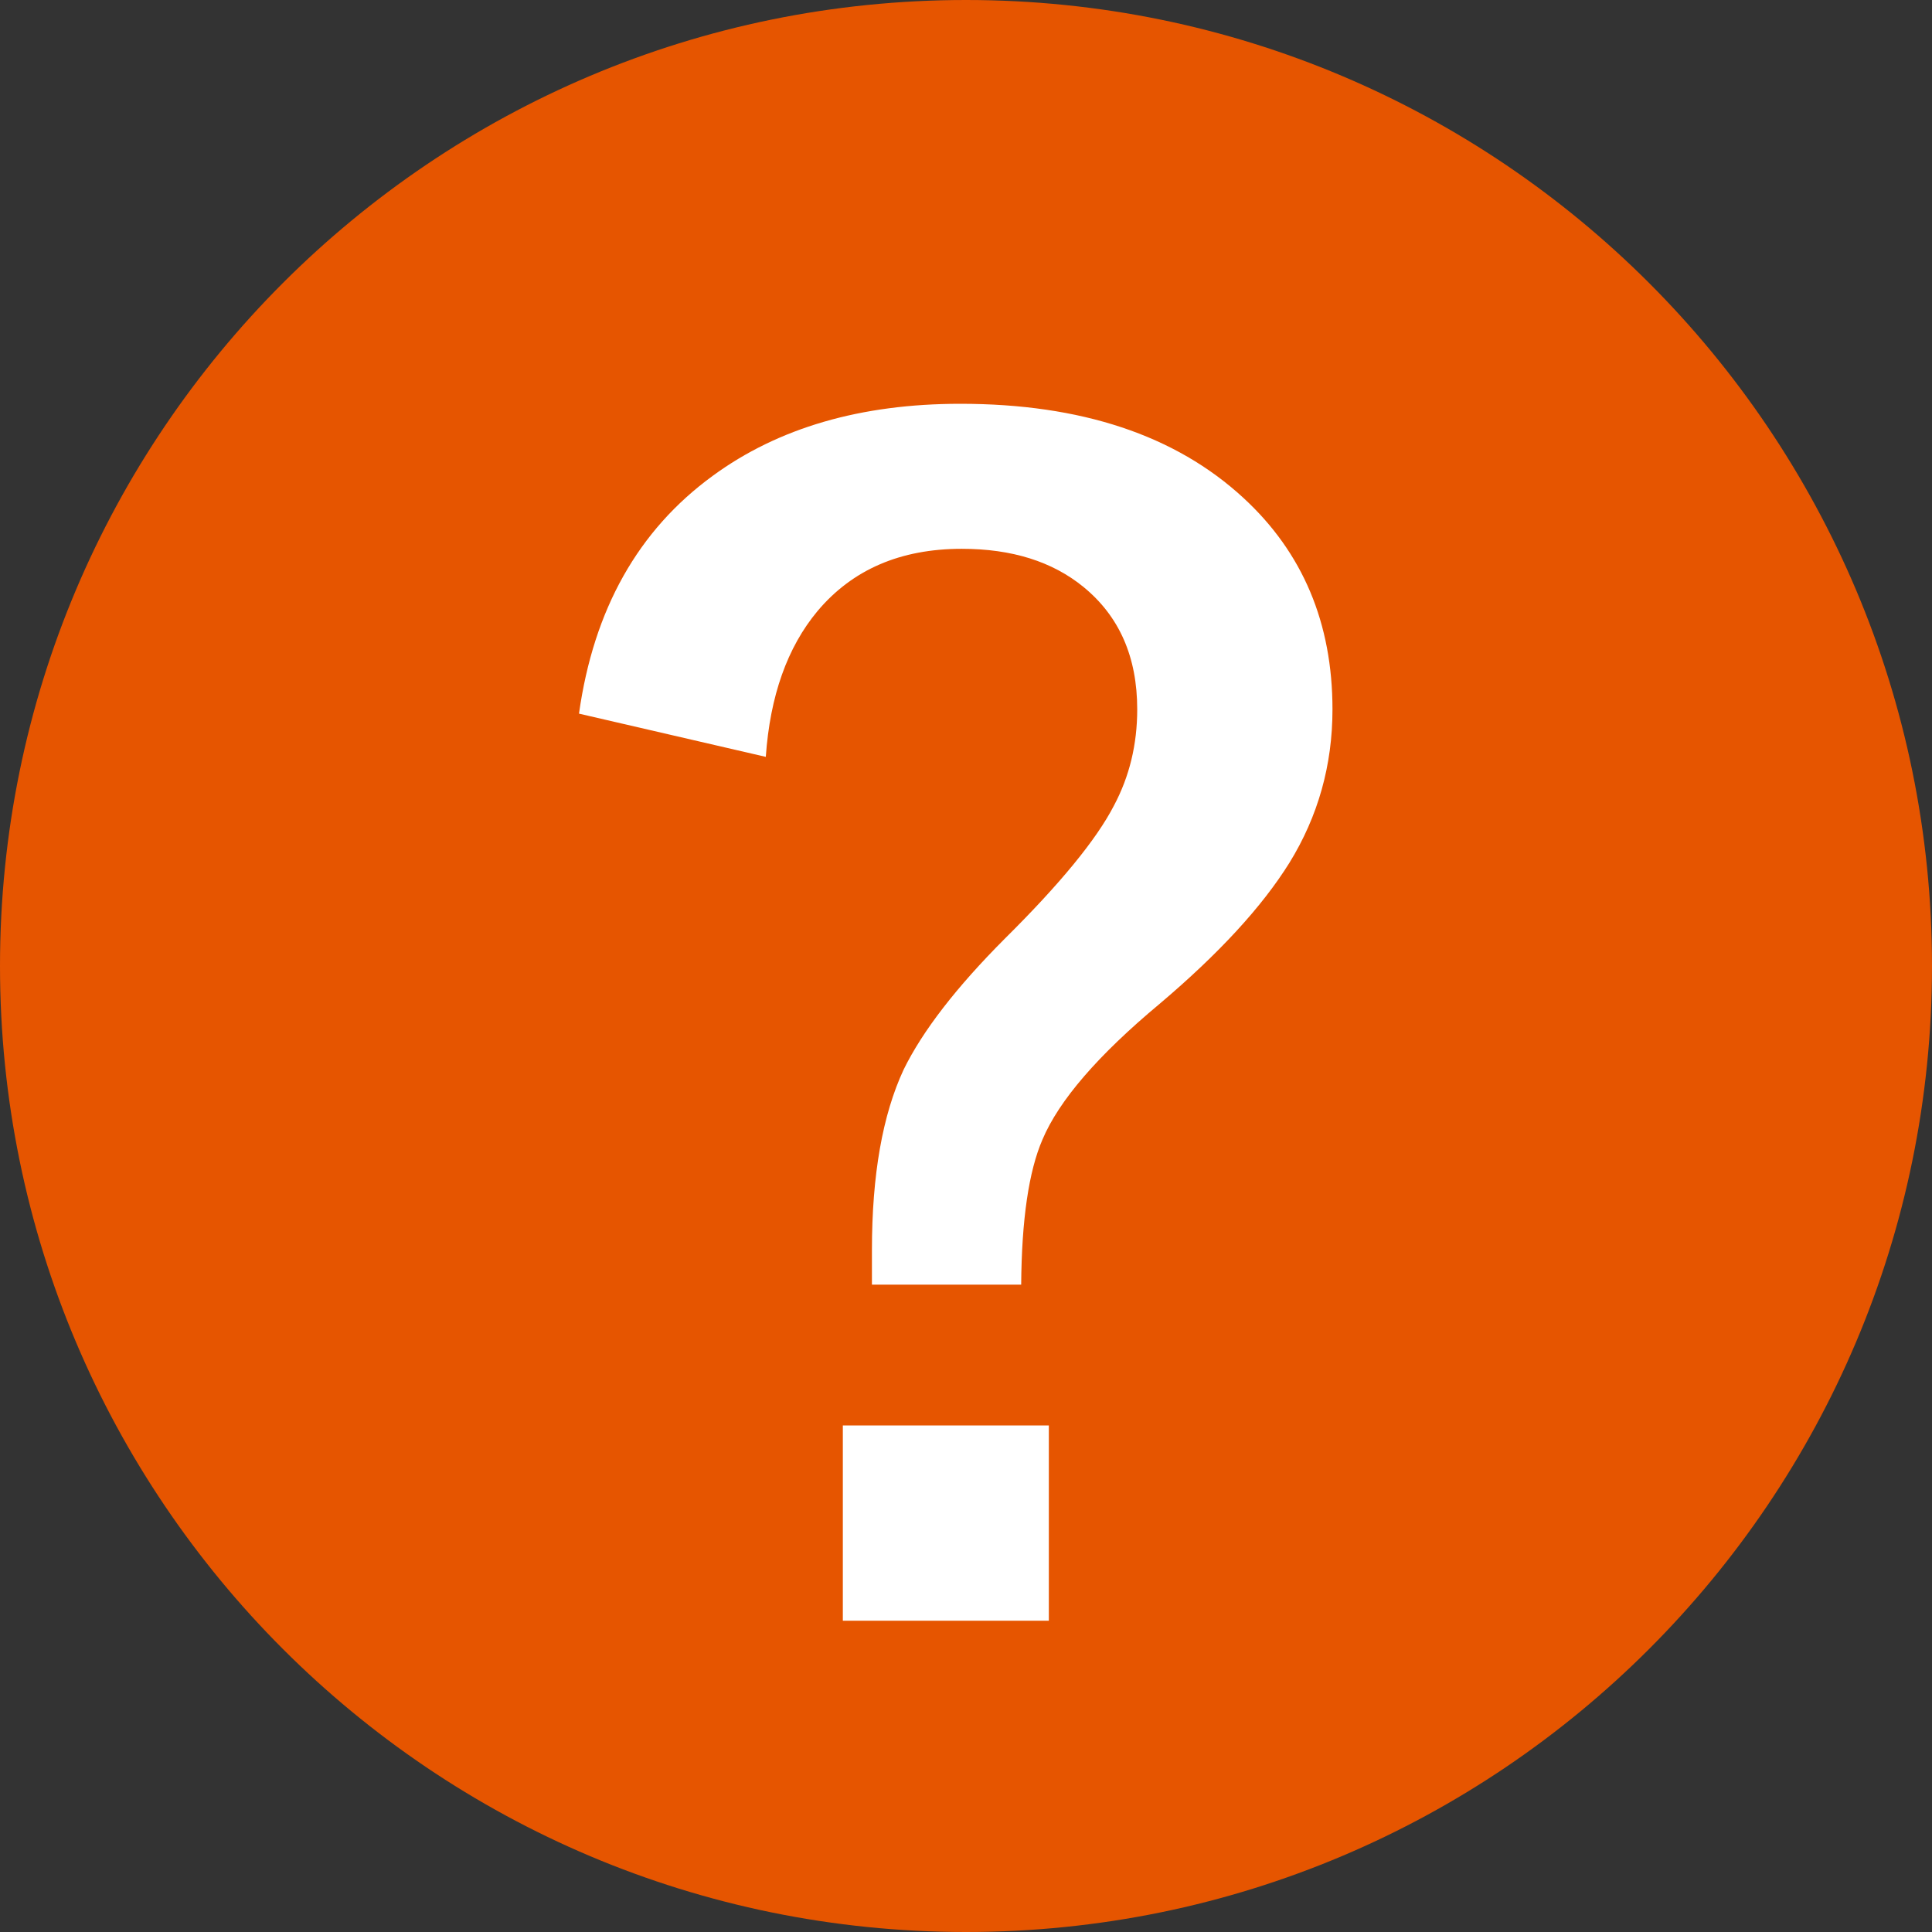
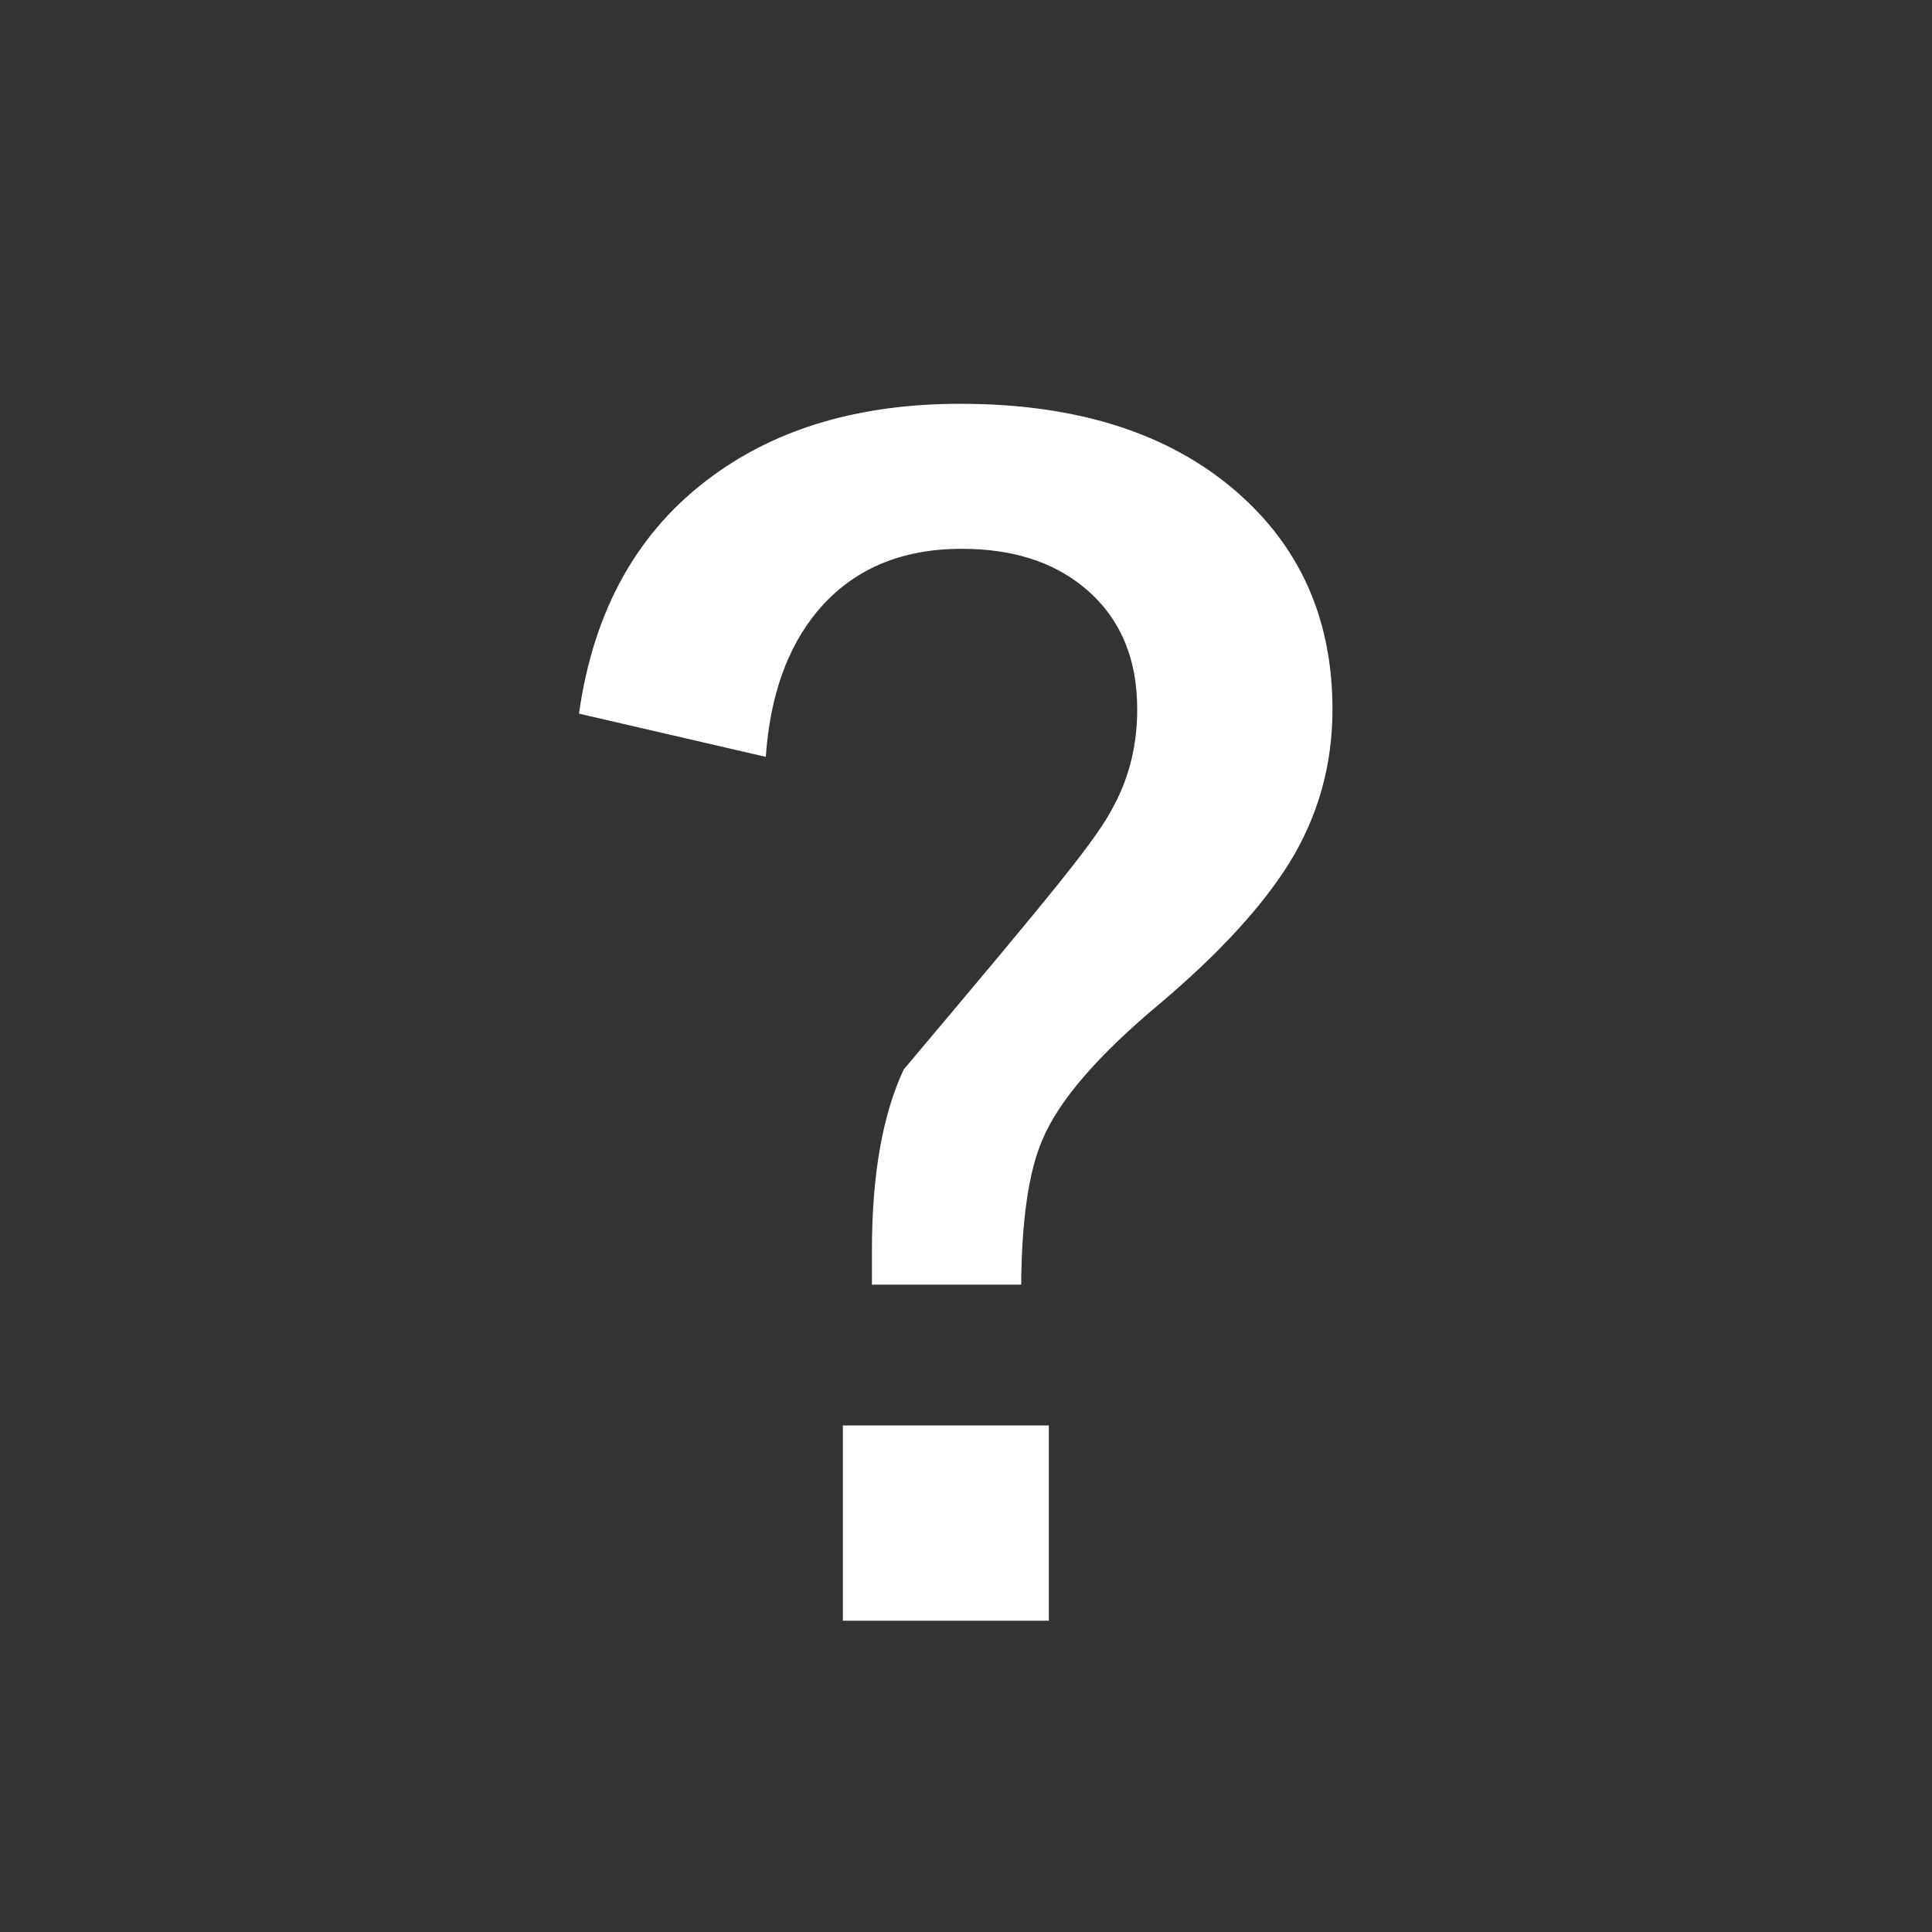
<svg xmlns="http://www.w3.org/2000/svg" width="16" height="16" viewBox="0 0 16 16" fill="none">
  <rect x="0" y="0" width="16" height="16" fill="#333333" stroke="none" />
-   <path d="M0 8C0 3.582 3.582 0 8 0C12.418 0 16 3.582 16 8C16 12.418 12.418 16 8 16C3.582 16 0 12.418 0 8Z" fill="#E65500" />
-   <path d="M4.795 5.91C4.916 5.047 5.285 4.391 5.902 3.941C6.445 3.543 7.129 3.344 7.953 3.344C8.953 3.344 9.734 3.604 10.297 4.123C10.789 4.576 11.035 5.16 11.035 5.875C11.035 6.336 10.916 6.76 10.678 7.146C10.451 7.51 10.094 7.898 9.605 8.312C9.094 8.738 8.77 9.113 8.633 9.438C8.52 9.699 8.461 10.1 8.457 10.639H7.221V10.352C7.221 9.73 7.309 9.232 7.484 8.857C7.641 8.537 7.92 8.176 8.322 7.773C8.779 7.32 9.08 6.953 9.225 6.672C9.354 6.43 9.418 6.164 9.418 5.875C9.418 5.441 9.27 5.104 8.973 4.861C8.715 4.65 8.379 4.545 7.965 4.545C7.457 4.545 7.059 4.717 6.77 5.061C6.52 5.361 6.377 5.764 6.342 6.268L4.795 5.91ZM6.98 11.805H8.686V13.422H6.98V11.805Z" fill="white" />
+   <path d="M4.795 5.91C4.916 5.047 5.285 4.391 5.902 3.941C6.445 3.543 7.129 3.344 7.953 3.344C8.953 3.344 9.734 3.604 10.297 4.123C10.789 4.576 11.035 5.16 11.035 5.875C11.035 6.336 10.916 6.76 10.678 7.146C10.451 7.51 10.094 7.898 9.605 8.312C9.094 8.738 8.77 9.113 8.633 9.438C8.52 9.699 8.461 10.1 8.457 10.639H7.221V10.352C7.221 9.73 7.309 9.232 7.484 8.857C8.779 7.32 9.08 6.953 9.225 6.672C9.354 6.43 9.418 6.164 9.418 5.875C9.418 5.441 9.27 5.104 8.973 4.861C8.715 4.65 8.379 4.545 7.965 4.545C7.457 4.545 7.059 4.717 6.77 5.061C6.52 5.361 6.377 5.764 6.342 6.268L4.795 5.91ZM6.98 11.805H8.686V13.422H6.98V11.805Z" fill="white" />
</svg>